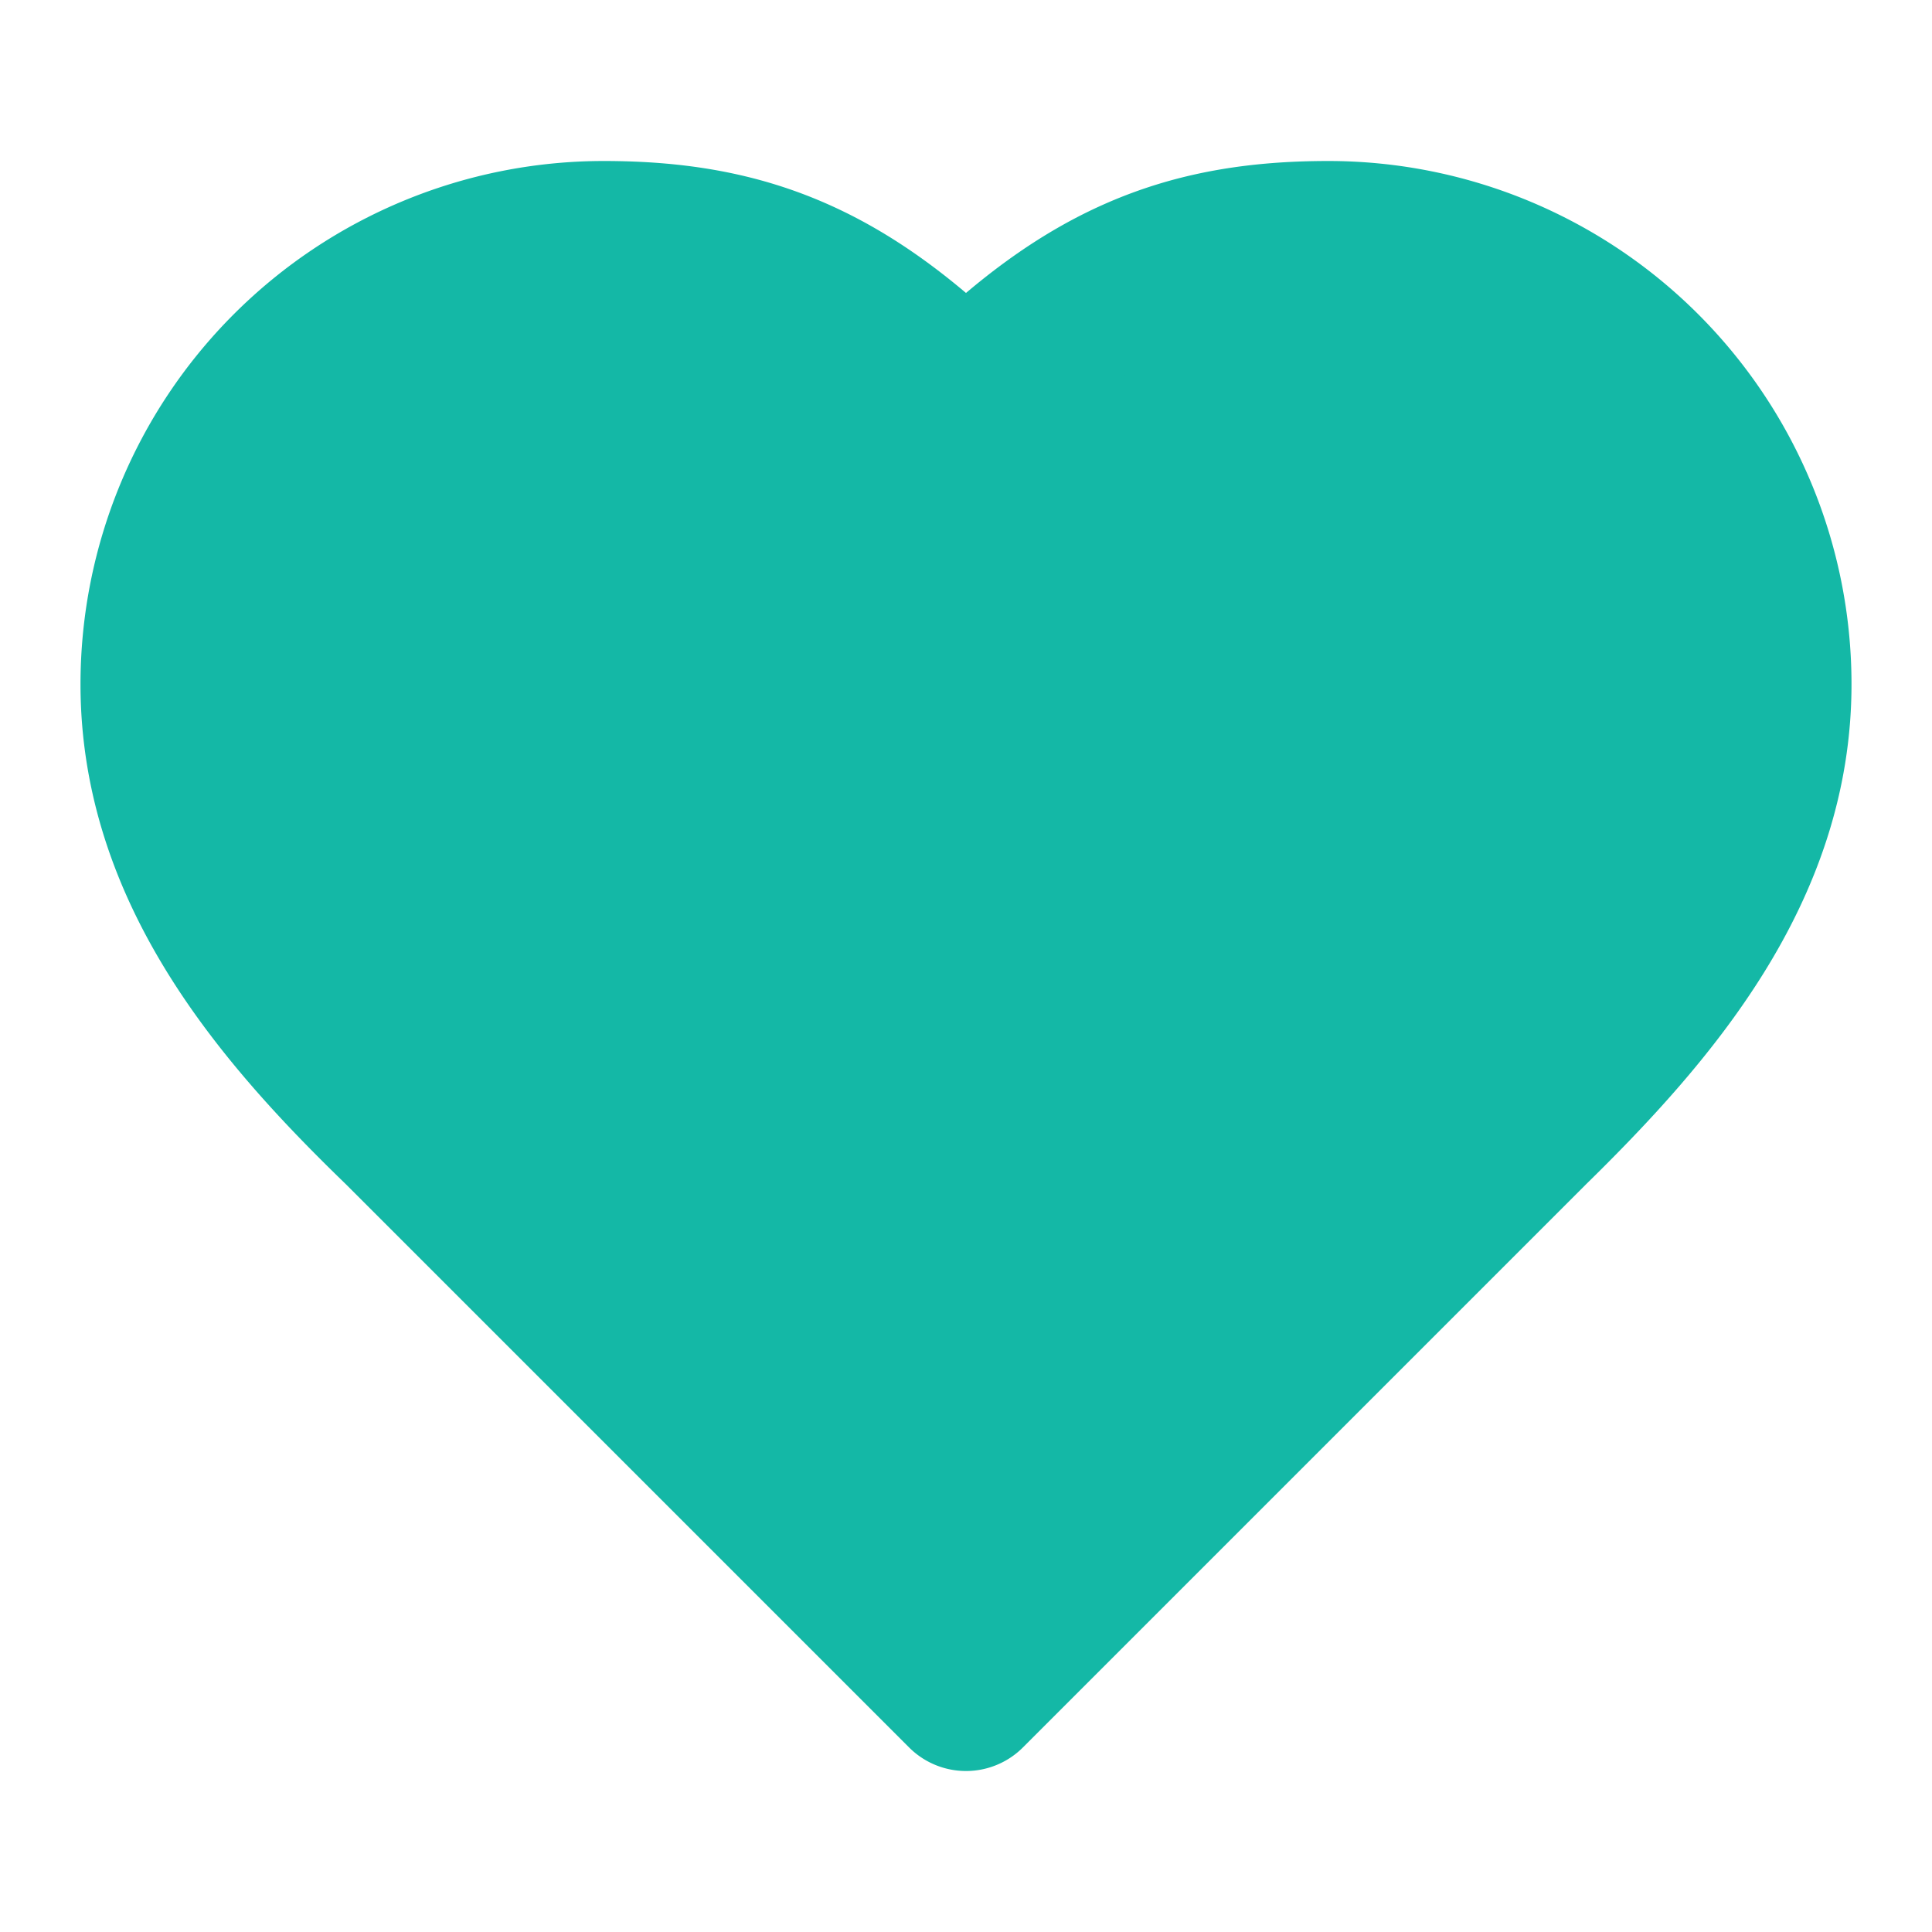
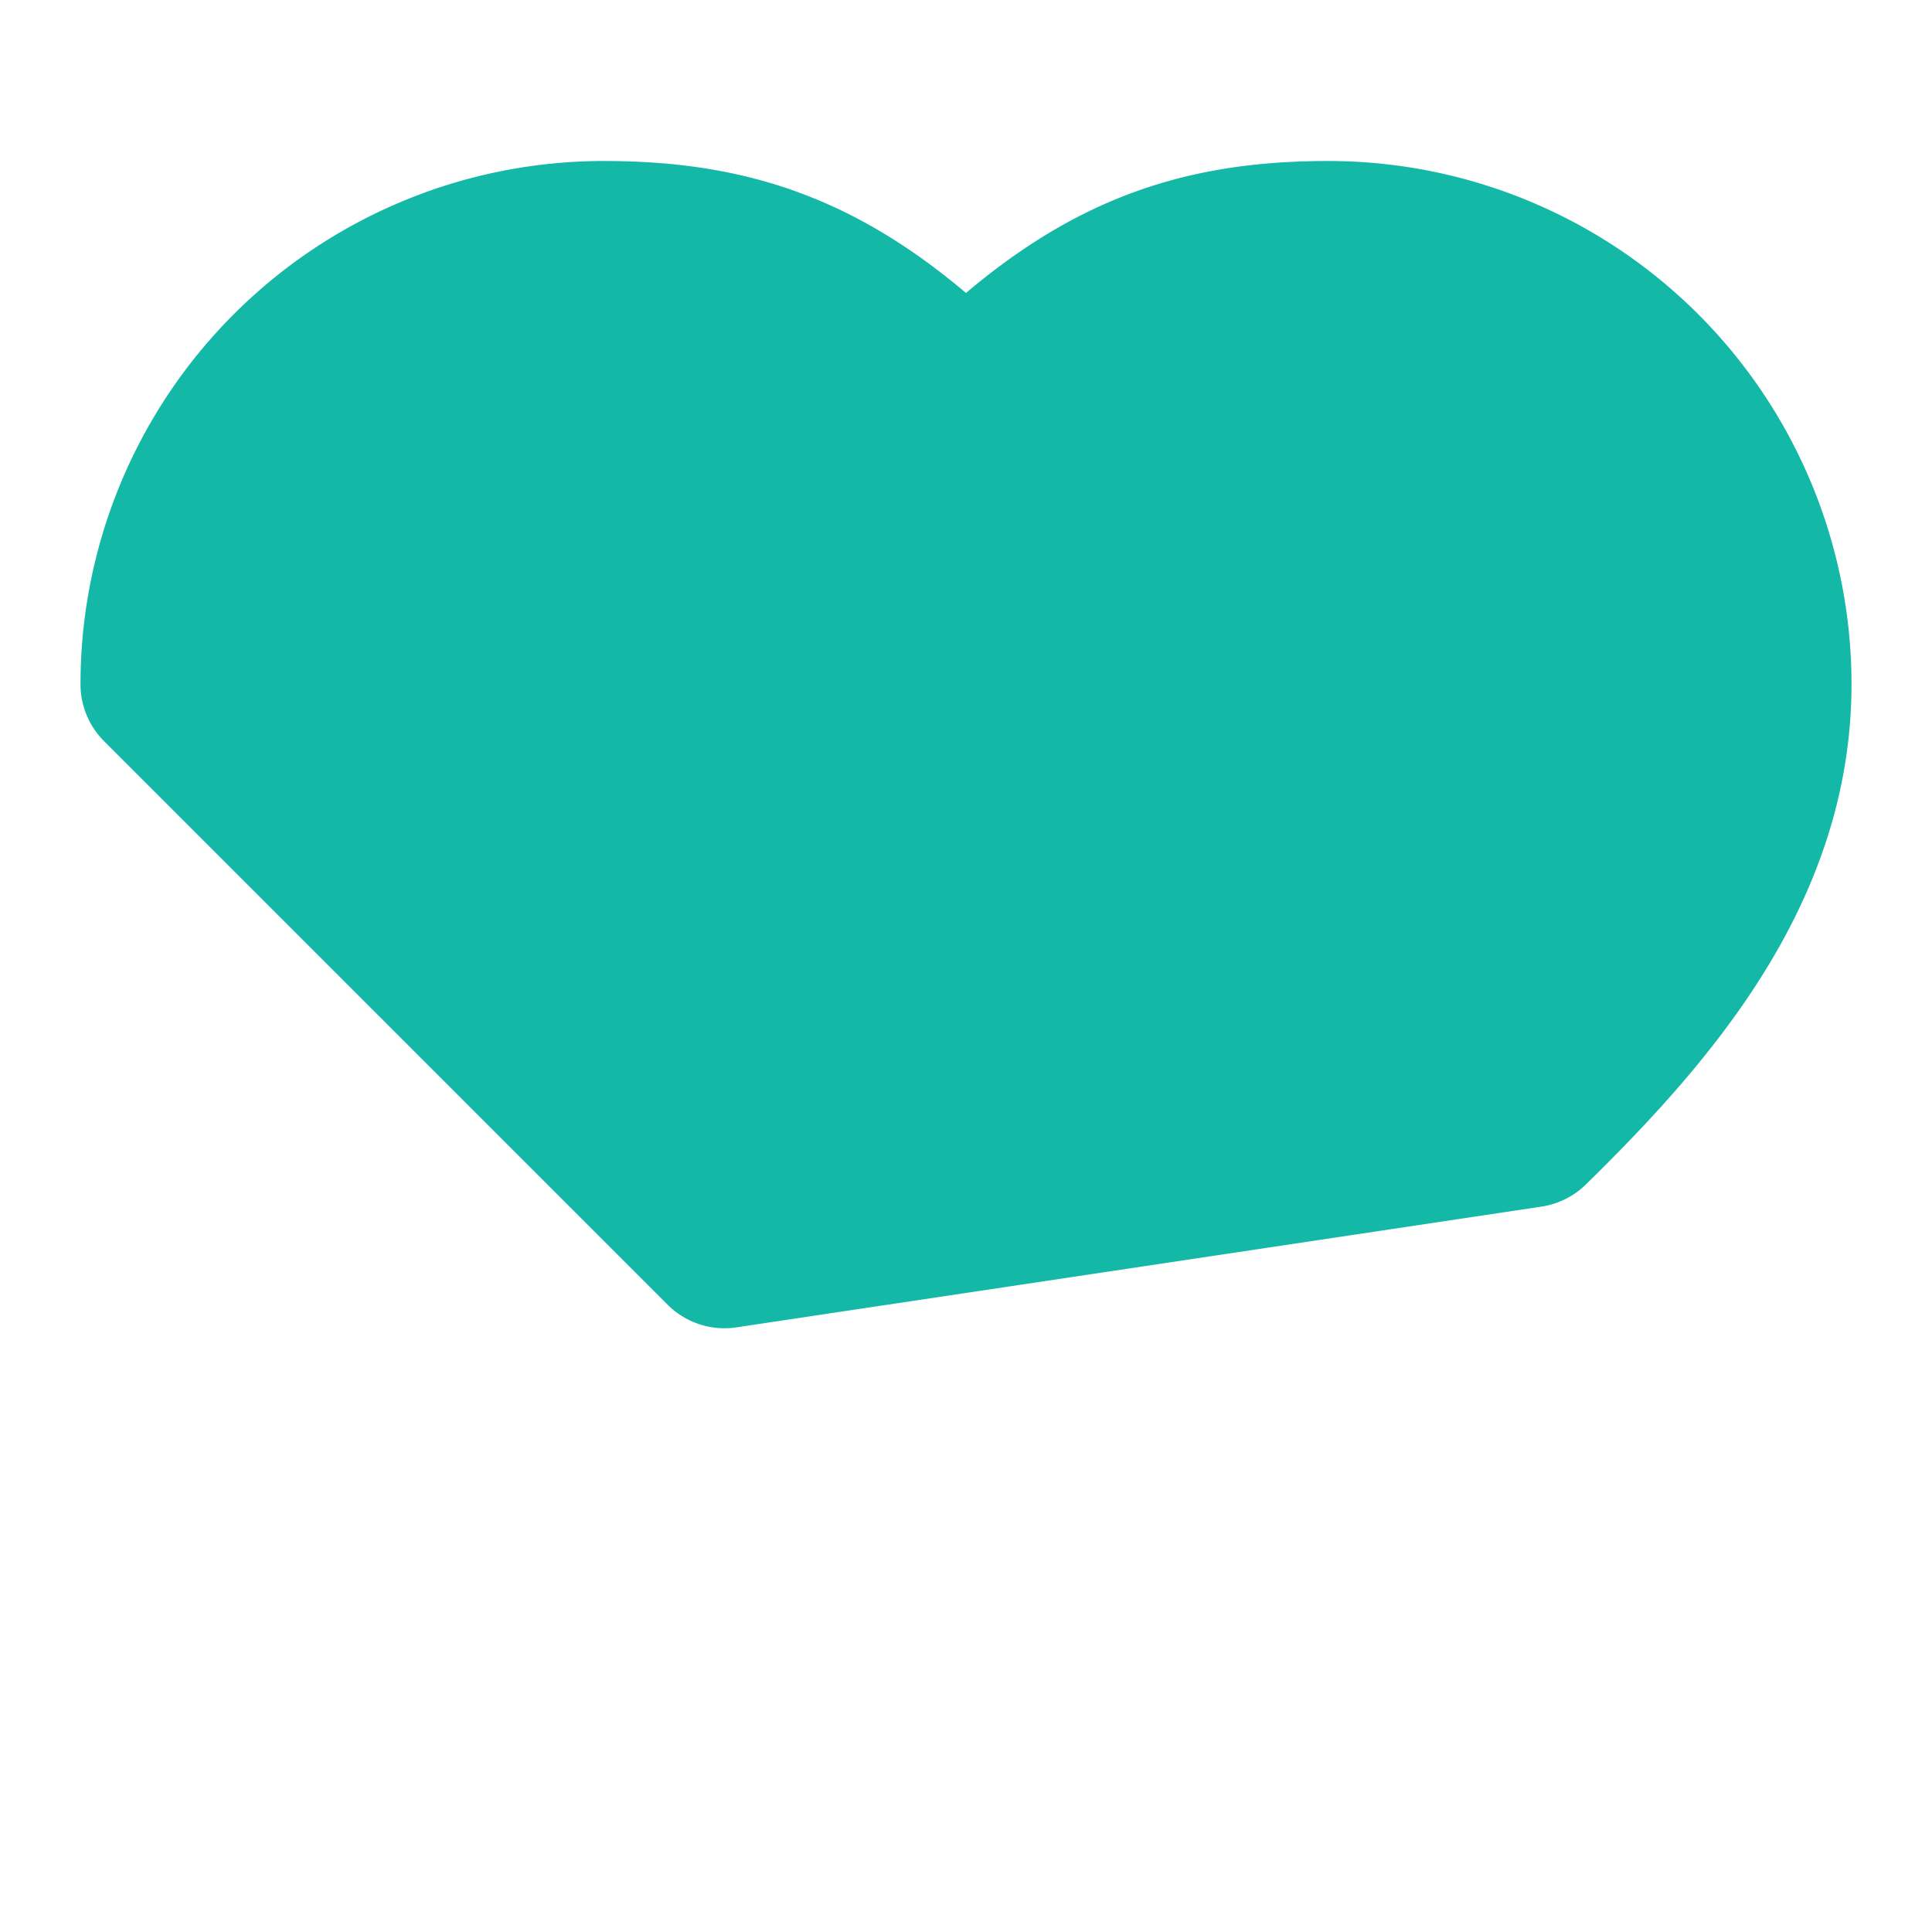
<svg xmlns="http://www.w3.org/2000/svg" viewBox="0 0 24 24" fill="#14B8A6" stroke="#14B8A6" stroke-width="2" stroke-linecap="round" stroke-linejoin="round">
-   <path d="M19 14c1.49-1.46 3-3.21 3-5.5A5.5 5.5 0 0 0 16.5 3c-1.76 0-3 .5-4.5 2-1.5-1.5-2.74-2-4.5-2A5.5 5.5 0 0 0 2 8.5c0 2.3 1.5 4.05 3 5.5l7 7Z" />
+   <path d="M19 14c1.49-1.46 3-3.21 3-5.5A5.5 5.5 0 0 0 16.5 3c-1.76 0-3 .5-4.5 2-1.5-1.5-2.74-2-4.5-2A5.5 5.5 0 0 0 2 8.5l7 7Z" />
</svg>